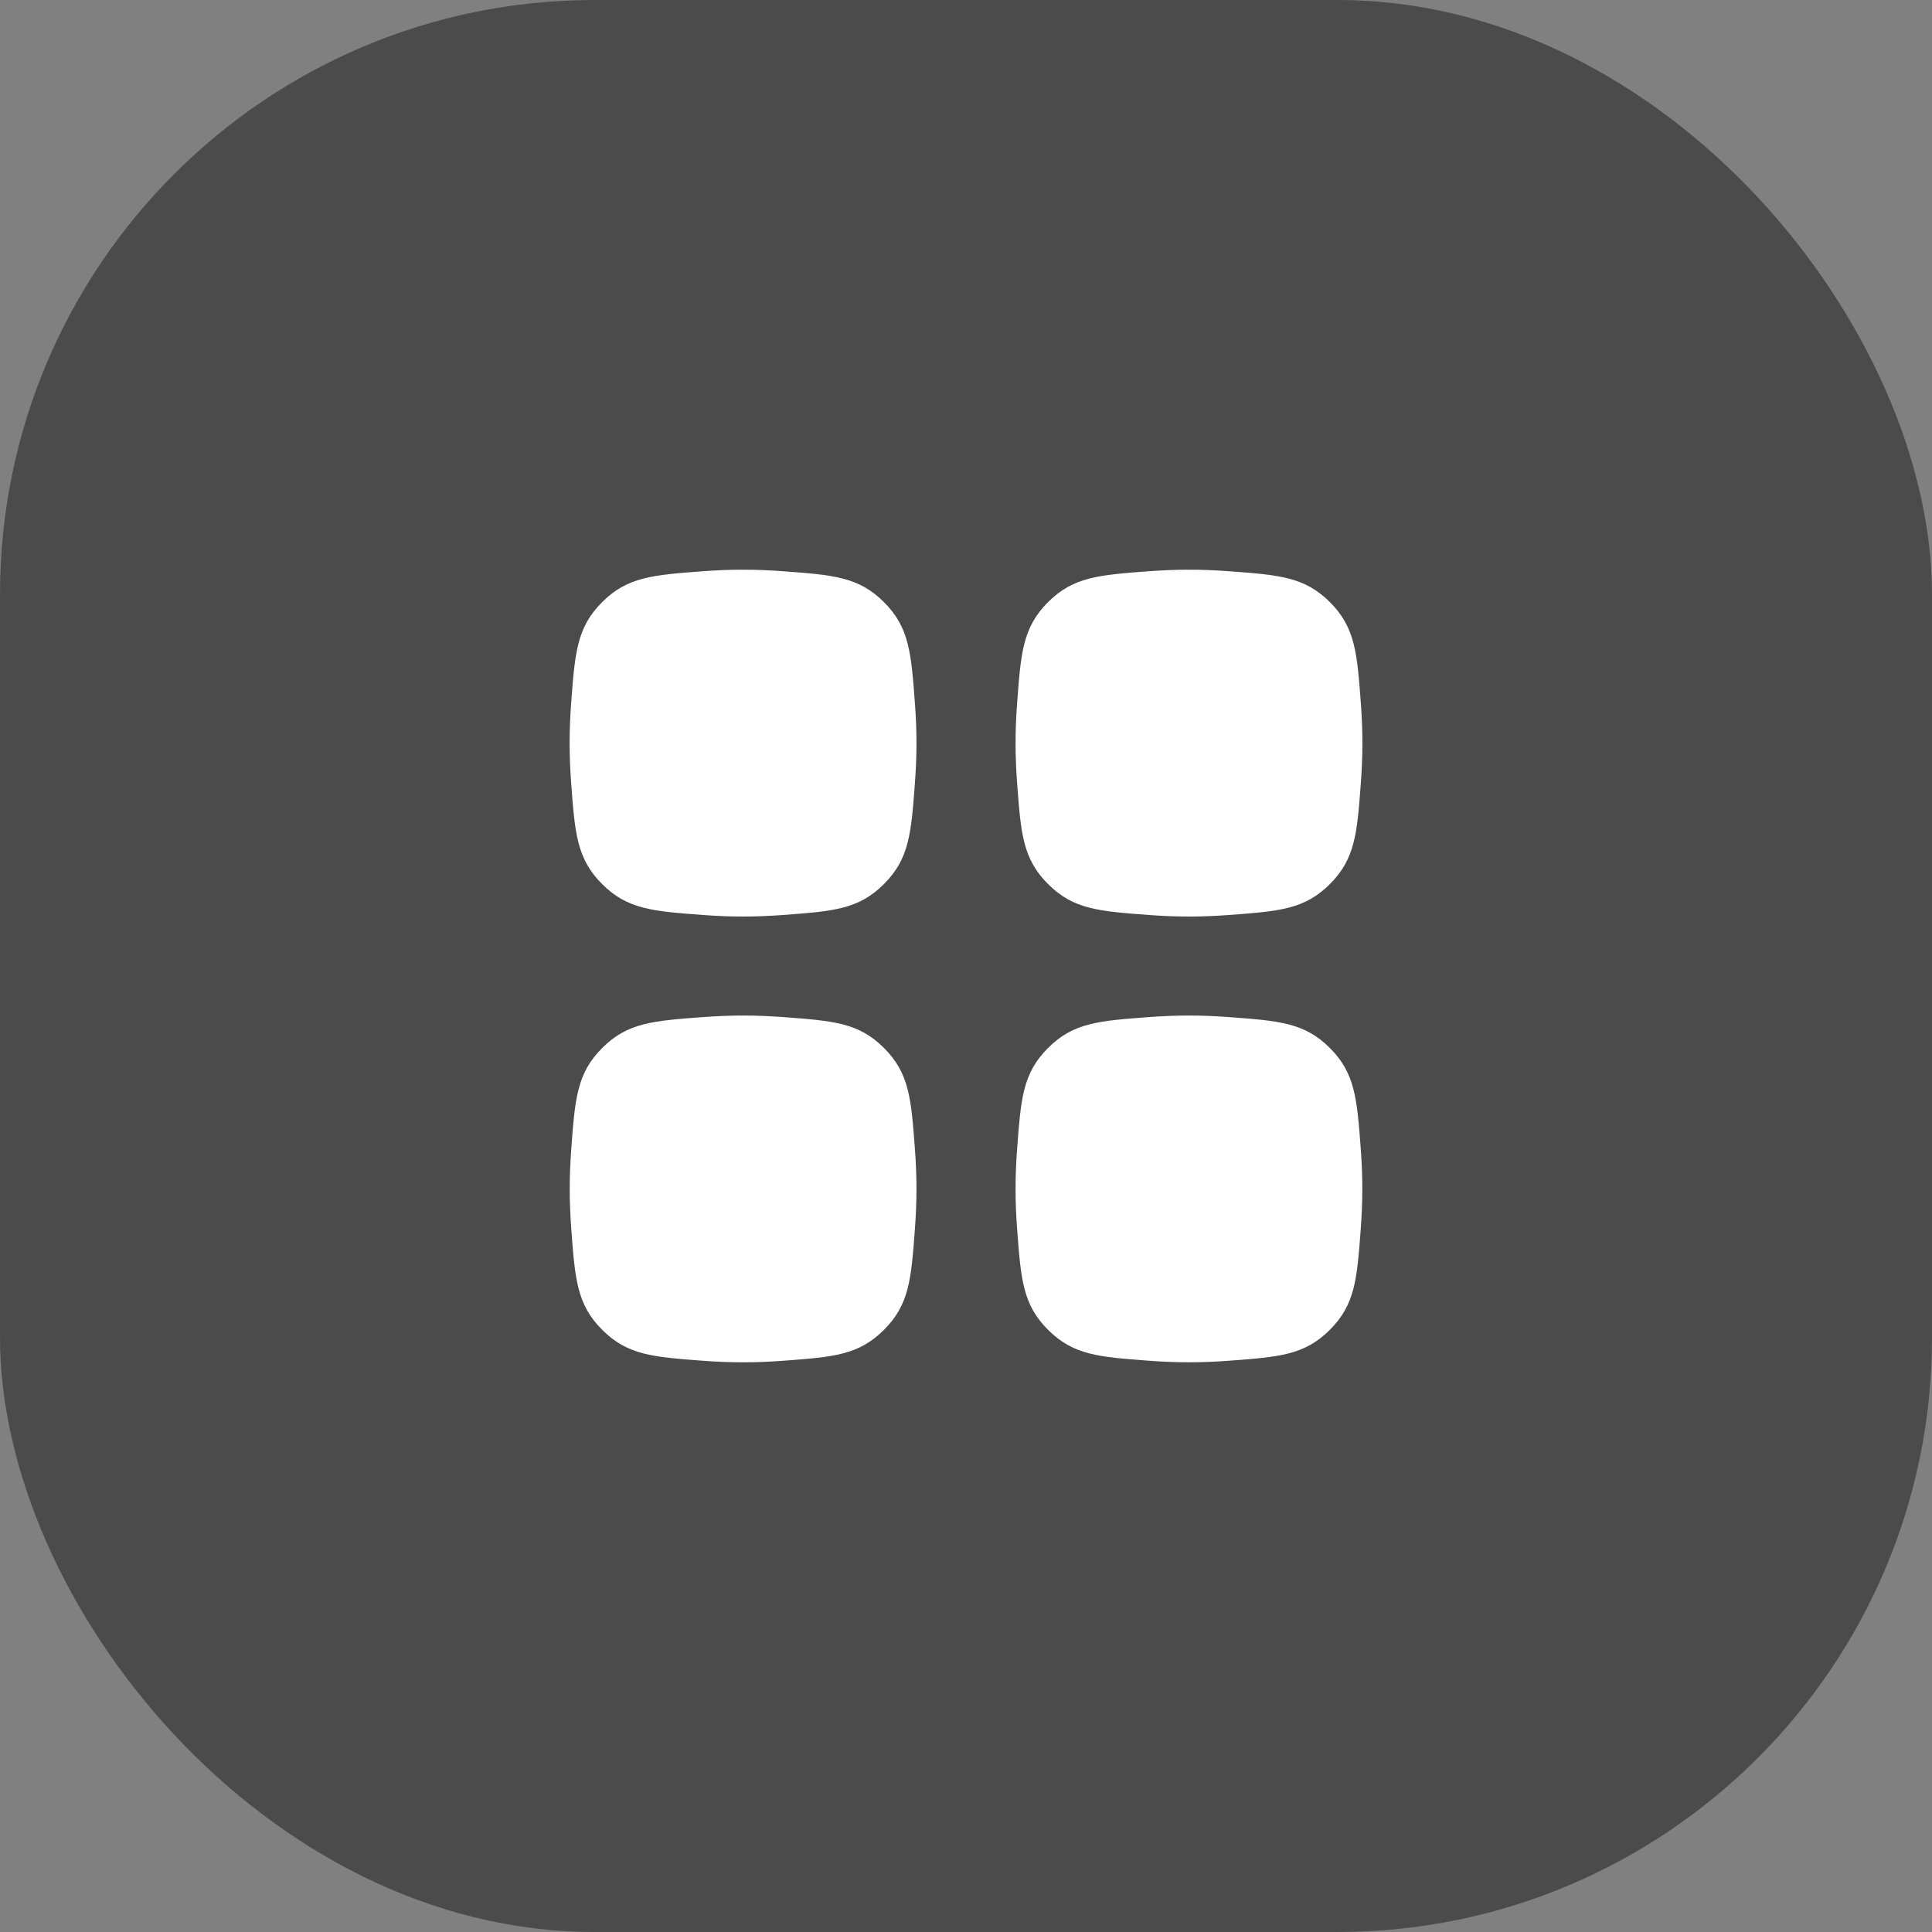
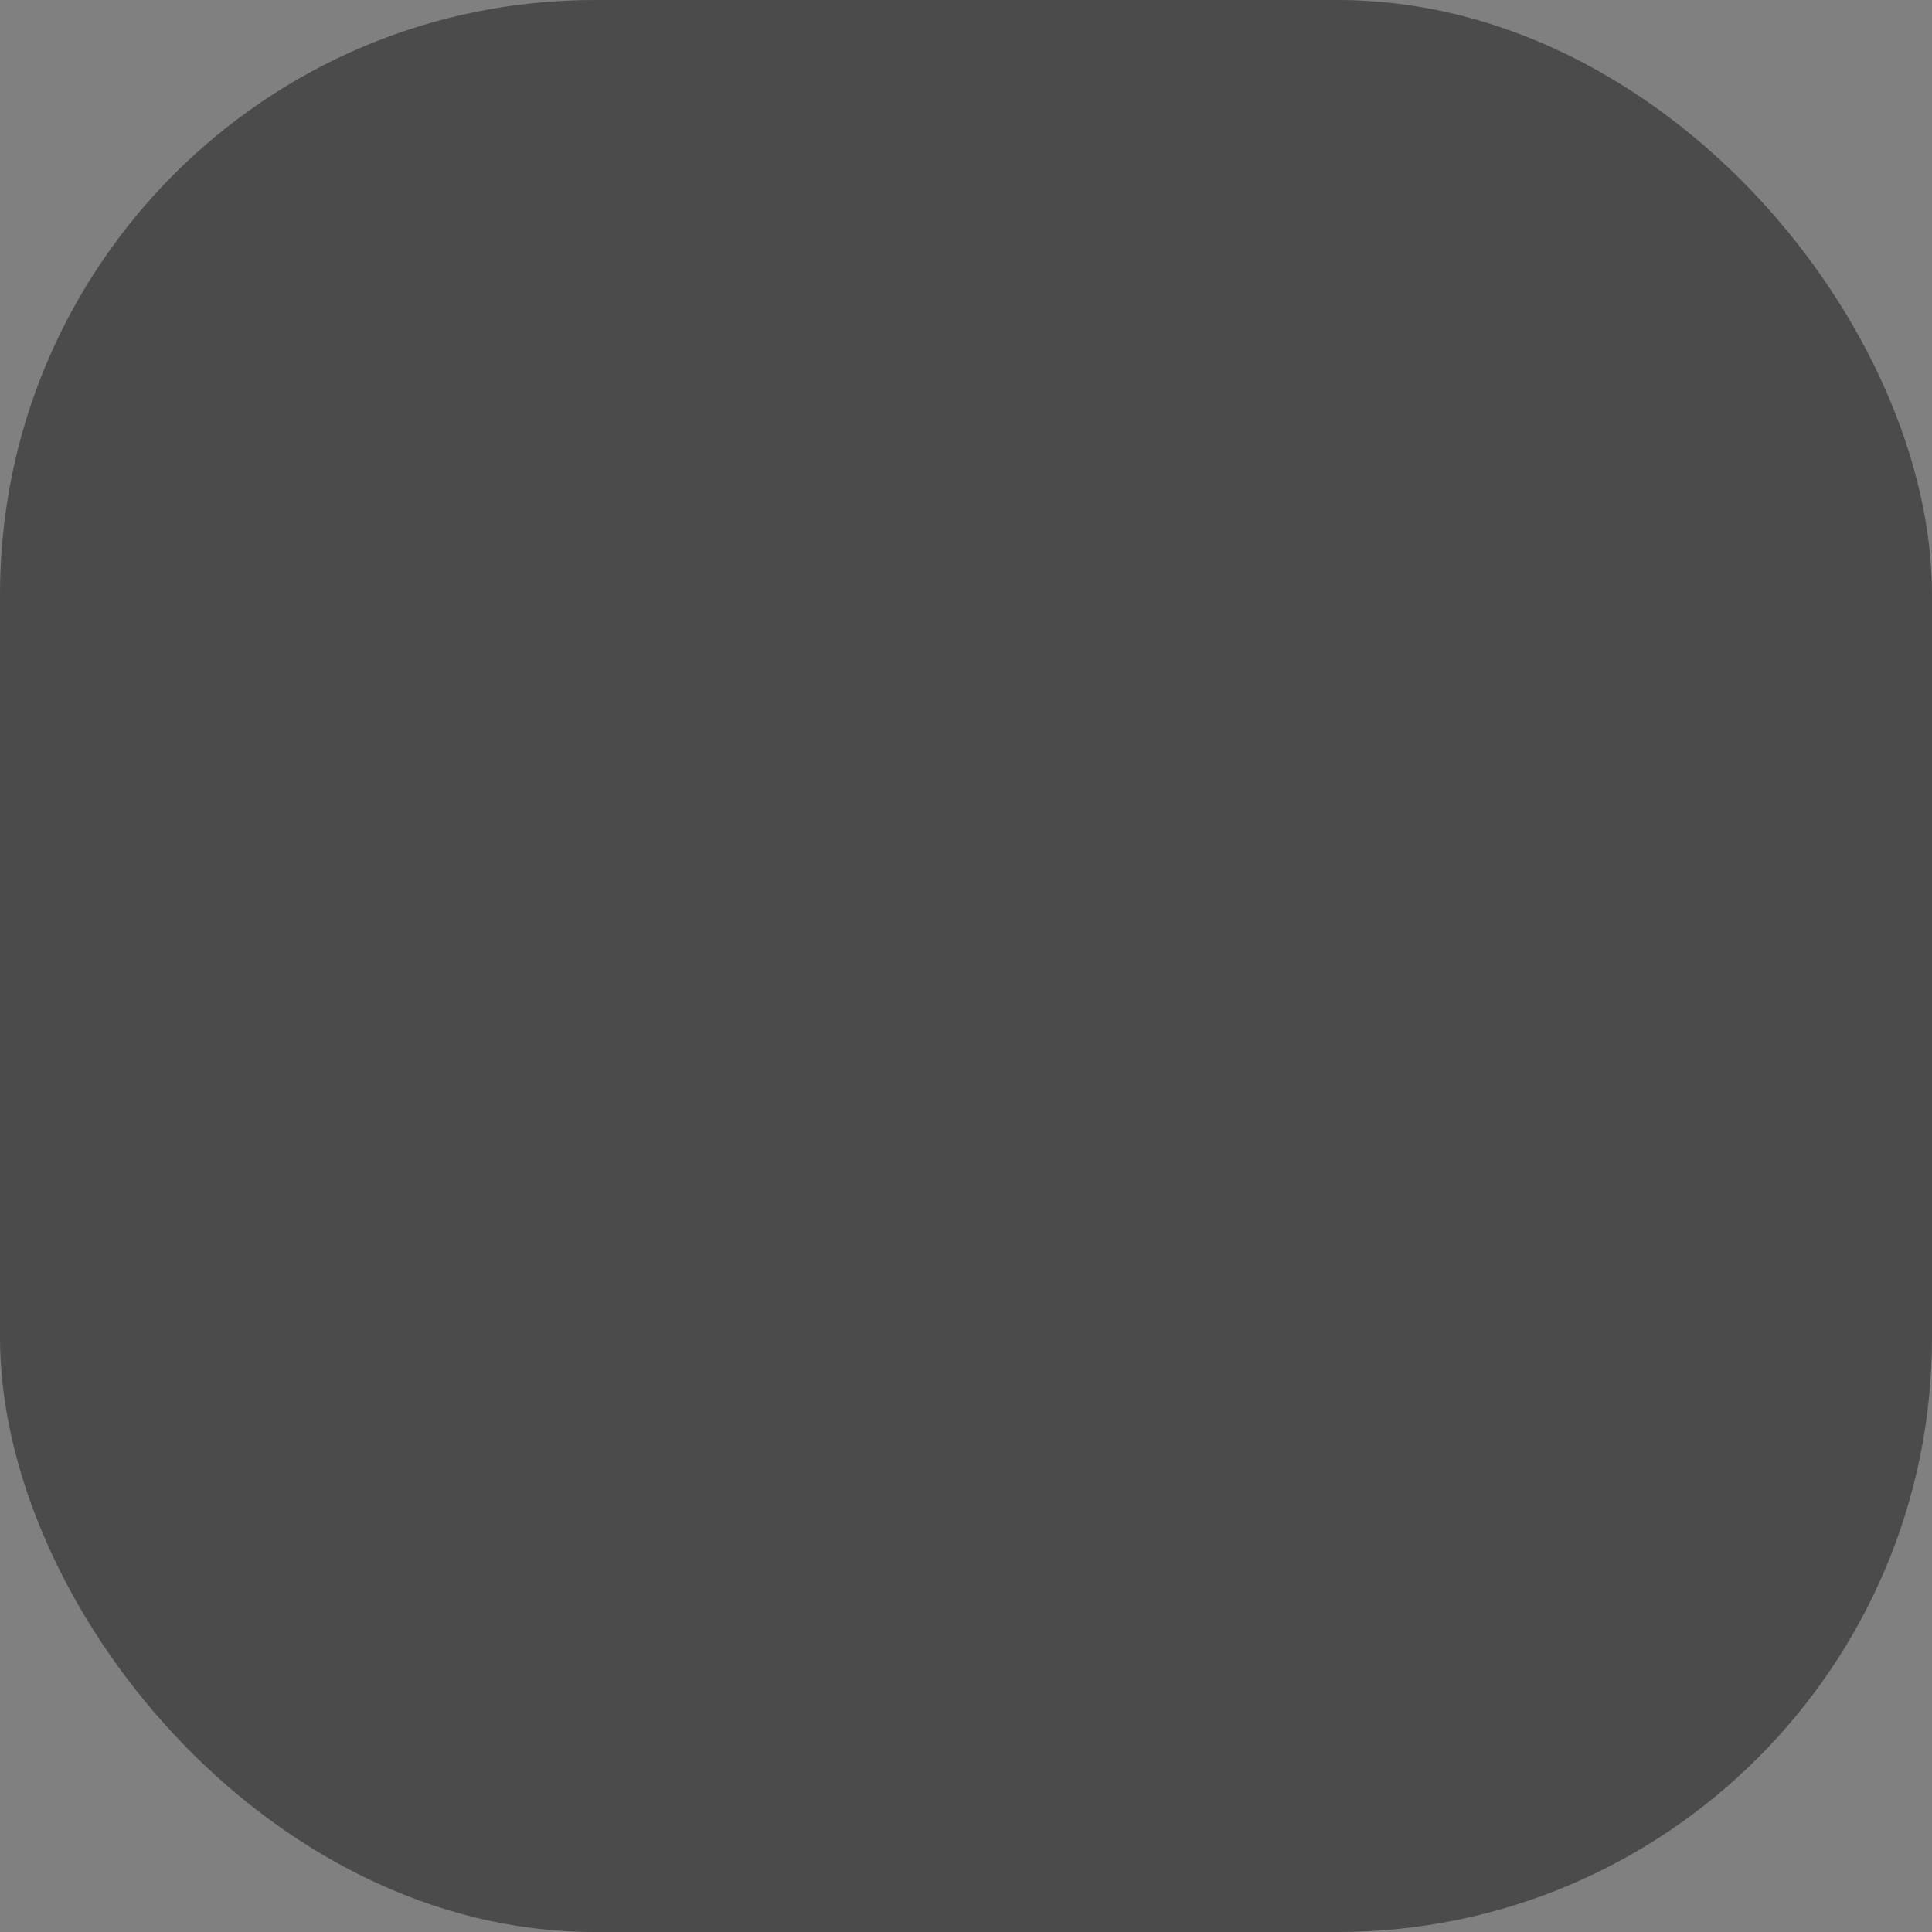
<svg xmlns="http://www.w3.org/2000/svg" width="52" height="52" viewBox="0 0 52 52" fill="none">
  <rect x="0" y="0" width="52" height="52" fill="#808080" stroke="none" />
  <rect width="52" height="52" rx="16" fill="#4B4B4B" />
  <g clip-path="url(#clip0_377_3320)">
-     <path d="M16.206 16.207C15.525 16.888 15.474 17.567 15.373 18.924C15.347 19.275 15.331 19.638 15.331 20.001C15.331 20.364 15.347 20.726 15.373 21.078C15.474 22.435 15.525 23.113 16.206 23.794C16.886 24.475 17.565 24.526 18.922 24.627C19.273 24.653 19.636 24.669 19.999 24.669C20.362 24.669 20.724 24.653 21.076 24.627C22.433 24.526 23.111 24.475 23.792 23.794C24.473 23.113 24.524 22.435 24.625 21.078C24.651 20.726 24.667 20.364 24.667 20.001C24.667 19.638 24.651 19.275 24.625 18.924C24.524 17.567 24.473 16.888 23.792 16.207C23.111 15.527 22.433 15.476 21.076 15.375C20.724 15.349 20.362 15.333 19.999 15.333C19.636 15.333 19.273 15.349 18.922 15.375C17.565 15.476 16.886 15.527 16.206 16.207Z" fill="white" />
-     <path d="M28.208 16.207C27.527 16.888 27.477 17.567 27.376 18.924C27.349 19.275 27.334 19.638 27.334 20.001C27.334 20.364 27.349 20.726 27.376 21.078C27.477 22.435 27.527 23.113 28.208 23.794C28.889 24.475 29.567 24.526 30.924 24.627C31.276 24.653 31.639 24.669 32.002 24.669C32.364 24.669 32.727 24.653 33.079 24.627C34.436 24.526 35.114 24.475 35.795 23.794C36.476 23.113 36.526 22.435 36.627 21.078C36.653 20.726 36.669 20.364 36.669 20.001C36.669 19.638 36.653 19.275 36.627 18.924C36.526 17.567 36.476 16.888 35.795 16.207C35.114 15.527 34.436 15.476 33.079 15.375C32.727 15.349 32.364 15.333 32.002 15.333C31.639 15.333 31.276 15.349 30.924 15.375C29.567 15.476 28.889 15.527 28.208 16.207Z" fill="white" />
-     <path d="M27.376 30.923C27.477 29.566 27.527 28.888 28.208 28.207C28.889 27.526 29.567 27.476 30.923 27.375C31.275 27.349 31.638 27.333 32 27.333C32.363 27.333 32.726 27.349 33.077 27.375C34.434 27.476 35.112 27.526 35.793 28.207C36.474 28.888 36.524 29.566 36.625 30.923C36.651 31.274 36.667 31.637 36.667 32C36.667 32.362 36.651 32.725 36.625 33.077C36.524 34.433 36.474 35.111 35.793 35.792C35.112 36.473 34.434 36.523 33.077 36.624C32.726 36.651 32.363 36.666 32 36.666C31.638 36.666 31.275 36.651 30.923 36.624C29.567 36.523 28.889 36.473 28.208 35.792C27.527 35.111 27.477 34.433 27.376 33.077C27.349 32.725 27.334 32.362 27.334 32C27.334 31.637 27.349 31.274 27.376 30.923Z" fill="white" />
-     <path d="M16.208 28.207C15.527 28.888 15.477 29.566 15.376 30.923C15.35 31.274 15.334 31.637 15.334 32C15.334 32.363 15.35 32.725 15.376 33.077C15.477 34.433 15.527 35.112 16.208 35.792C16.889 36.473 17.567 36.524 18.923 36.625C19.275 36.651 19.638 36.667 20 36.667C20.363 36.667 20.726 36.651 21.078 36.625C22.434 36.524 23.112 36.473 23.793 35.792C24.474 35.112 24.524 34.433 24.625 33.077C24.651 32.725 24.667 32.363 24.667 32C24.667 31.637 24.651 31.274 24.625 30.923C24.524 29.566 24.474 28.888 23.793 28.207C23.112 27.526 22.434 27.476 21.078 27.375C20.726 27.349 20.363 27.333 20 27.333C19.638 27.333 19.275 27.349 18.923 27.375C17.567 27.476 16.889 27.526 16.208 28.207Z" fill="white" />
-   </g>
+     </g>
  <defs>
    <clipPath id="clip0_377_3320">
-       <rect width="32" height="32" fill="white" transform="translate(10 10)" />
-     </clipPath>
+       </clipPath>
  </defs>
</svg>